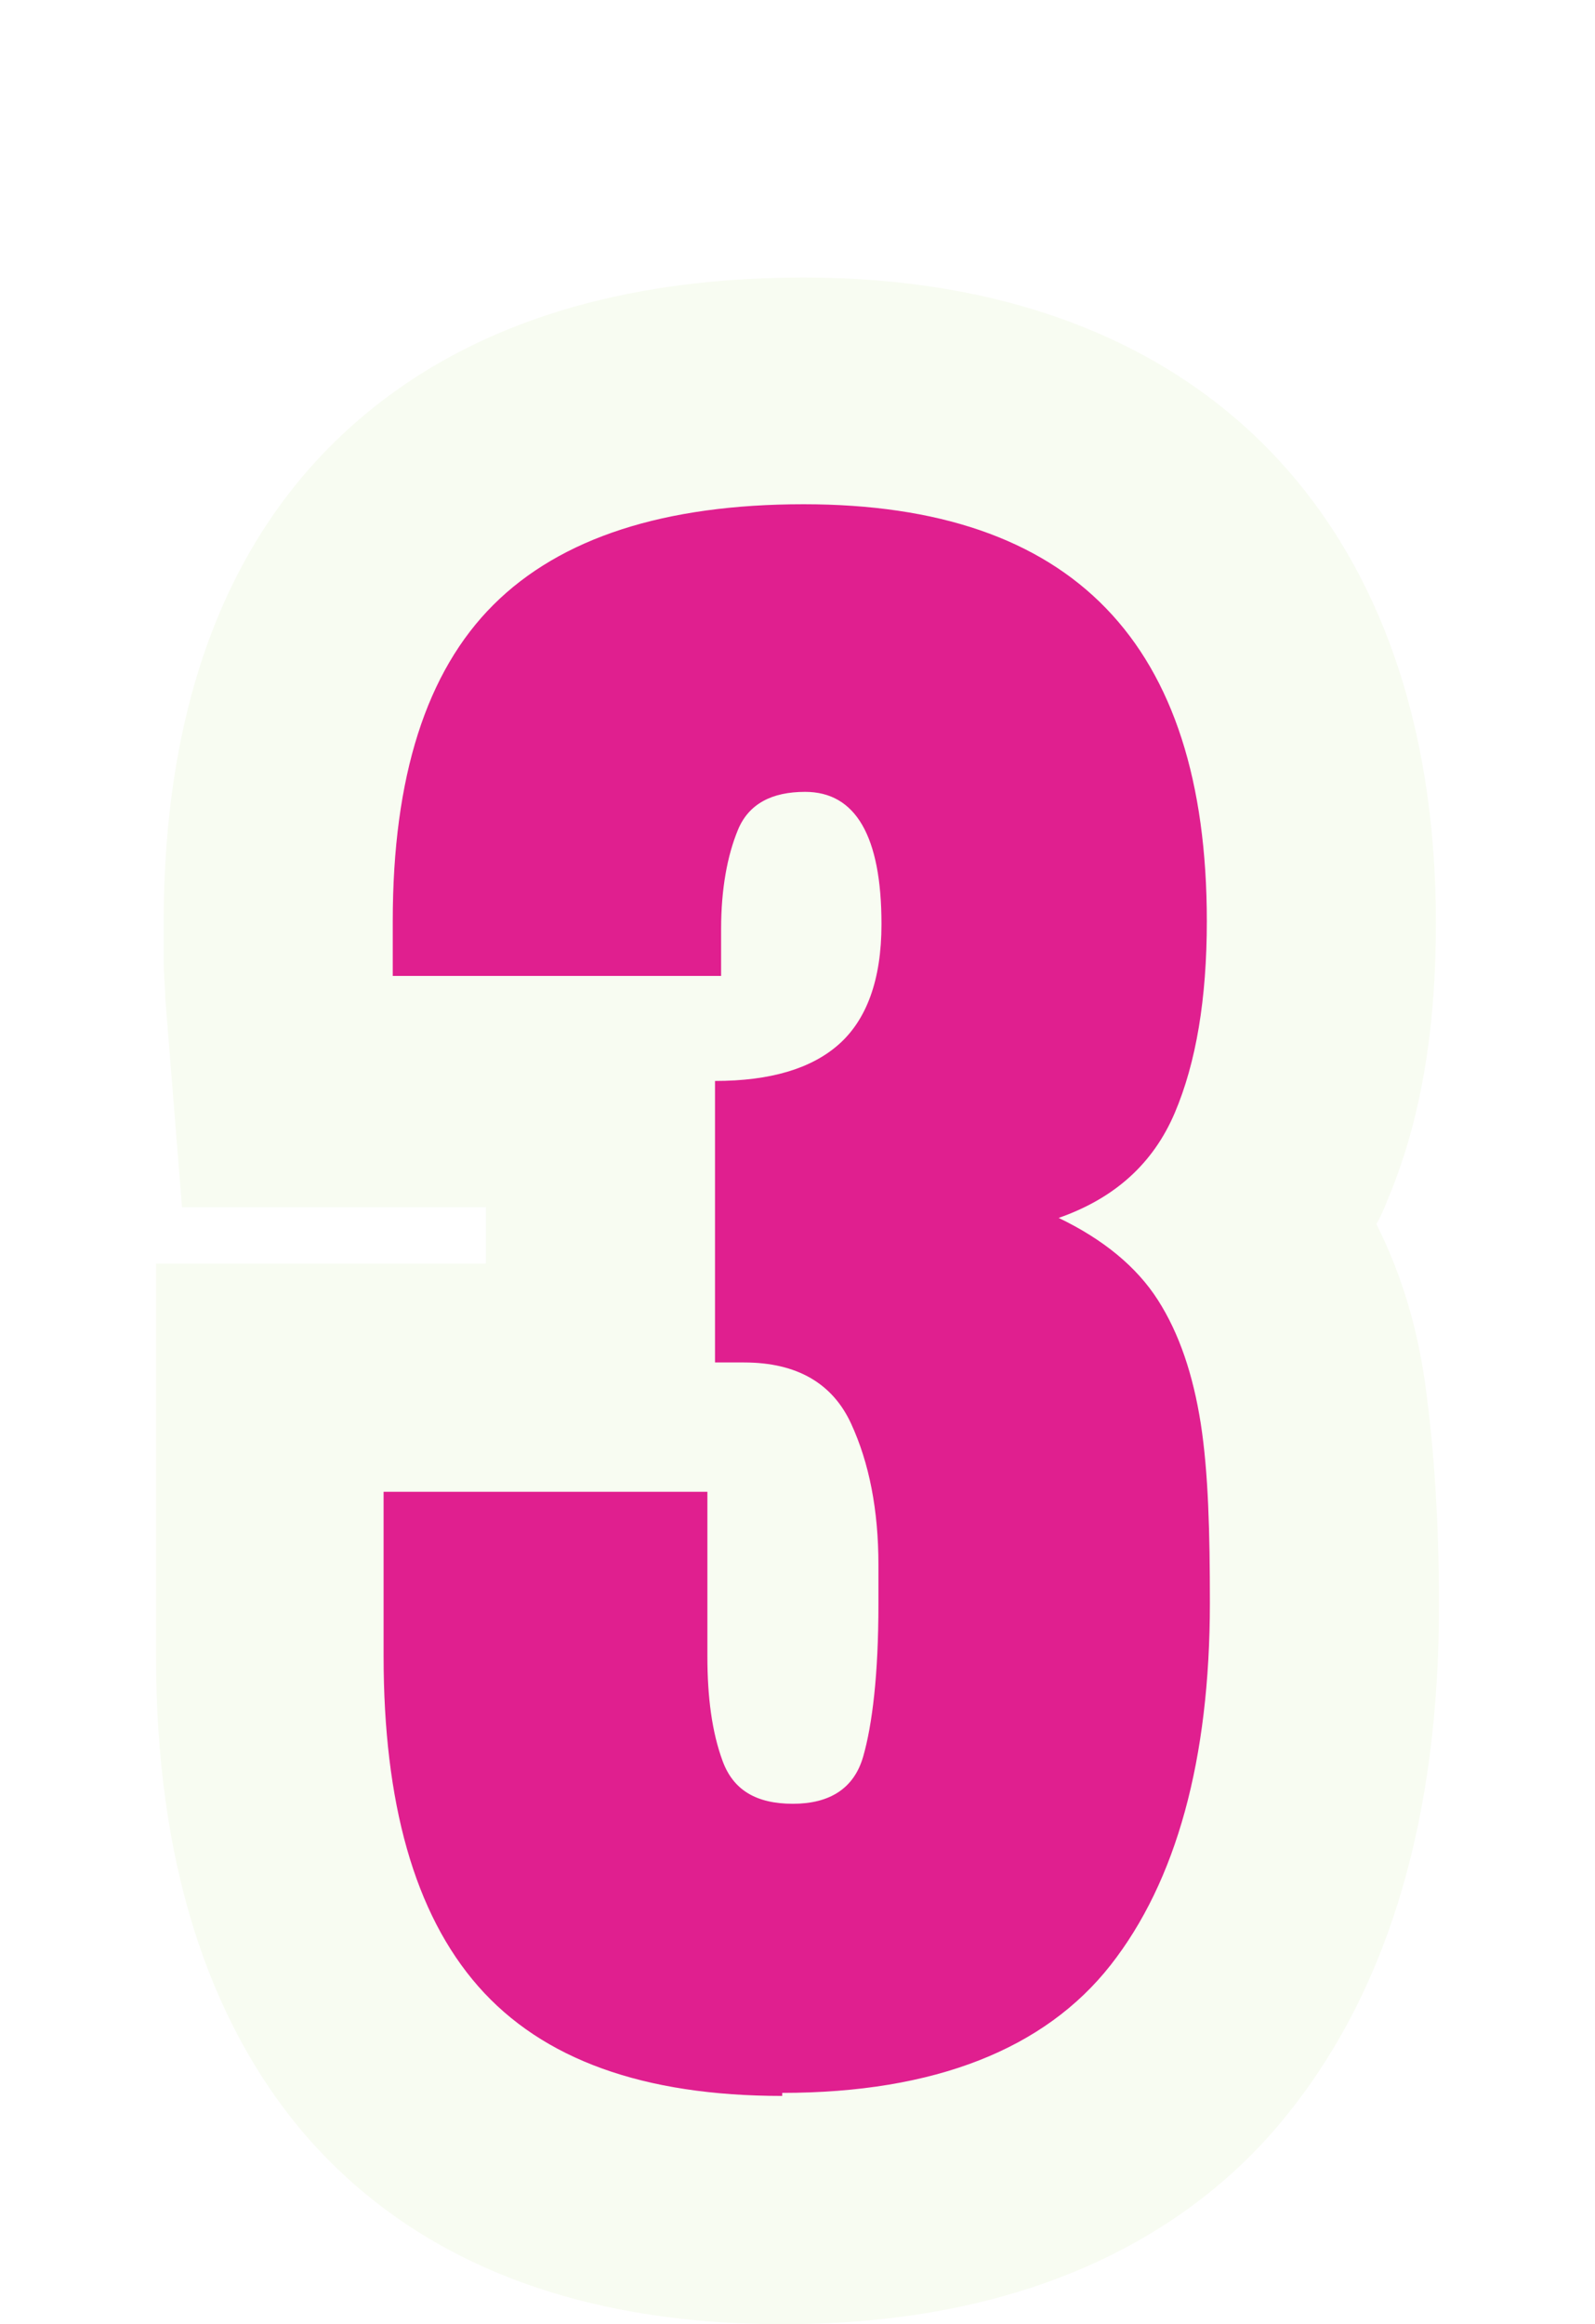
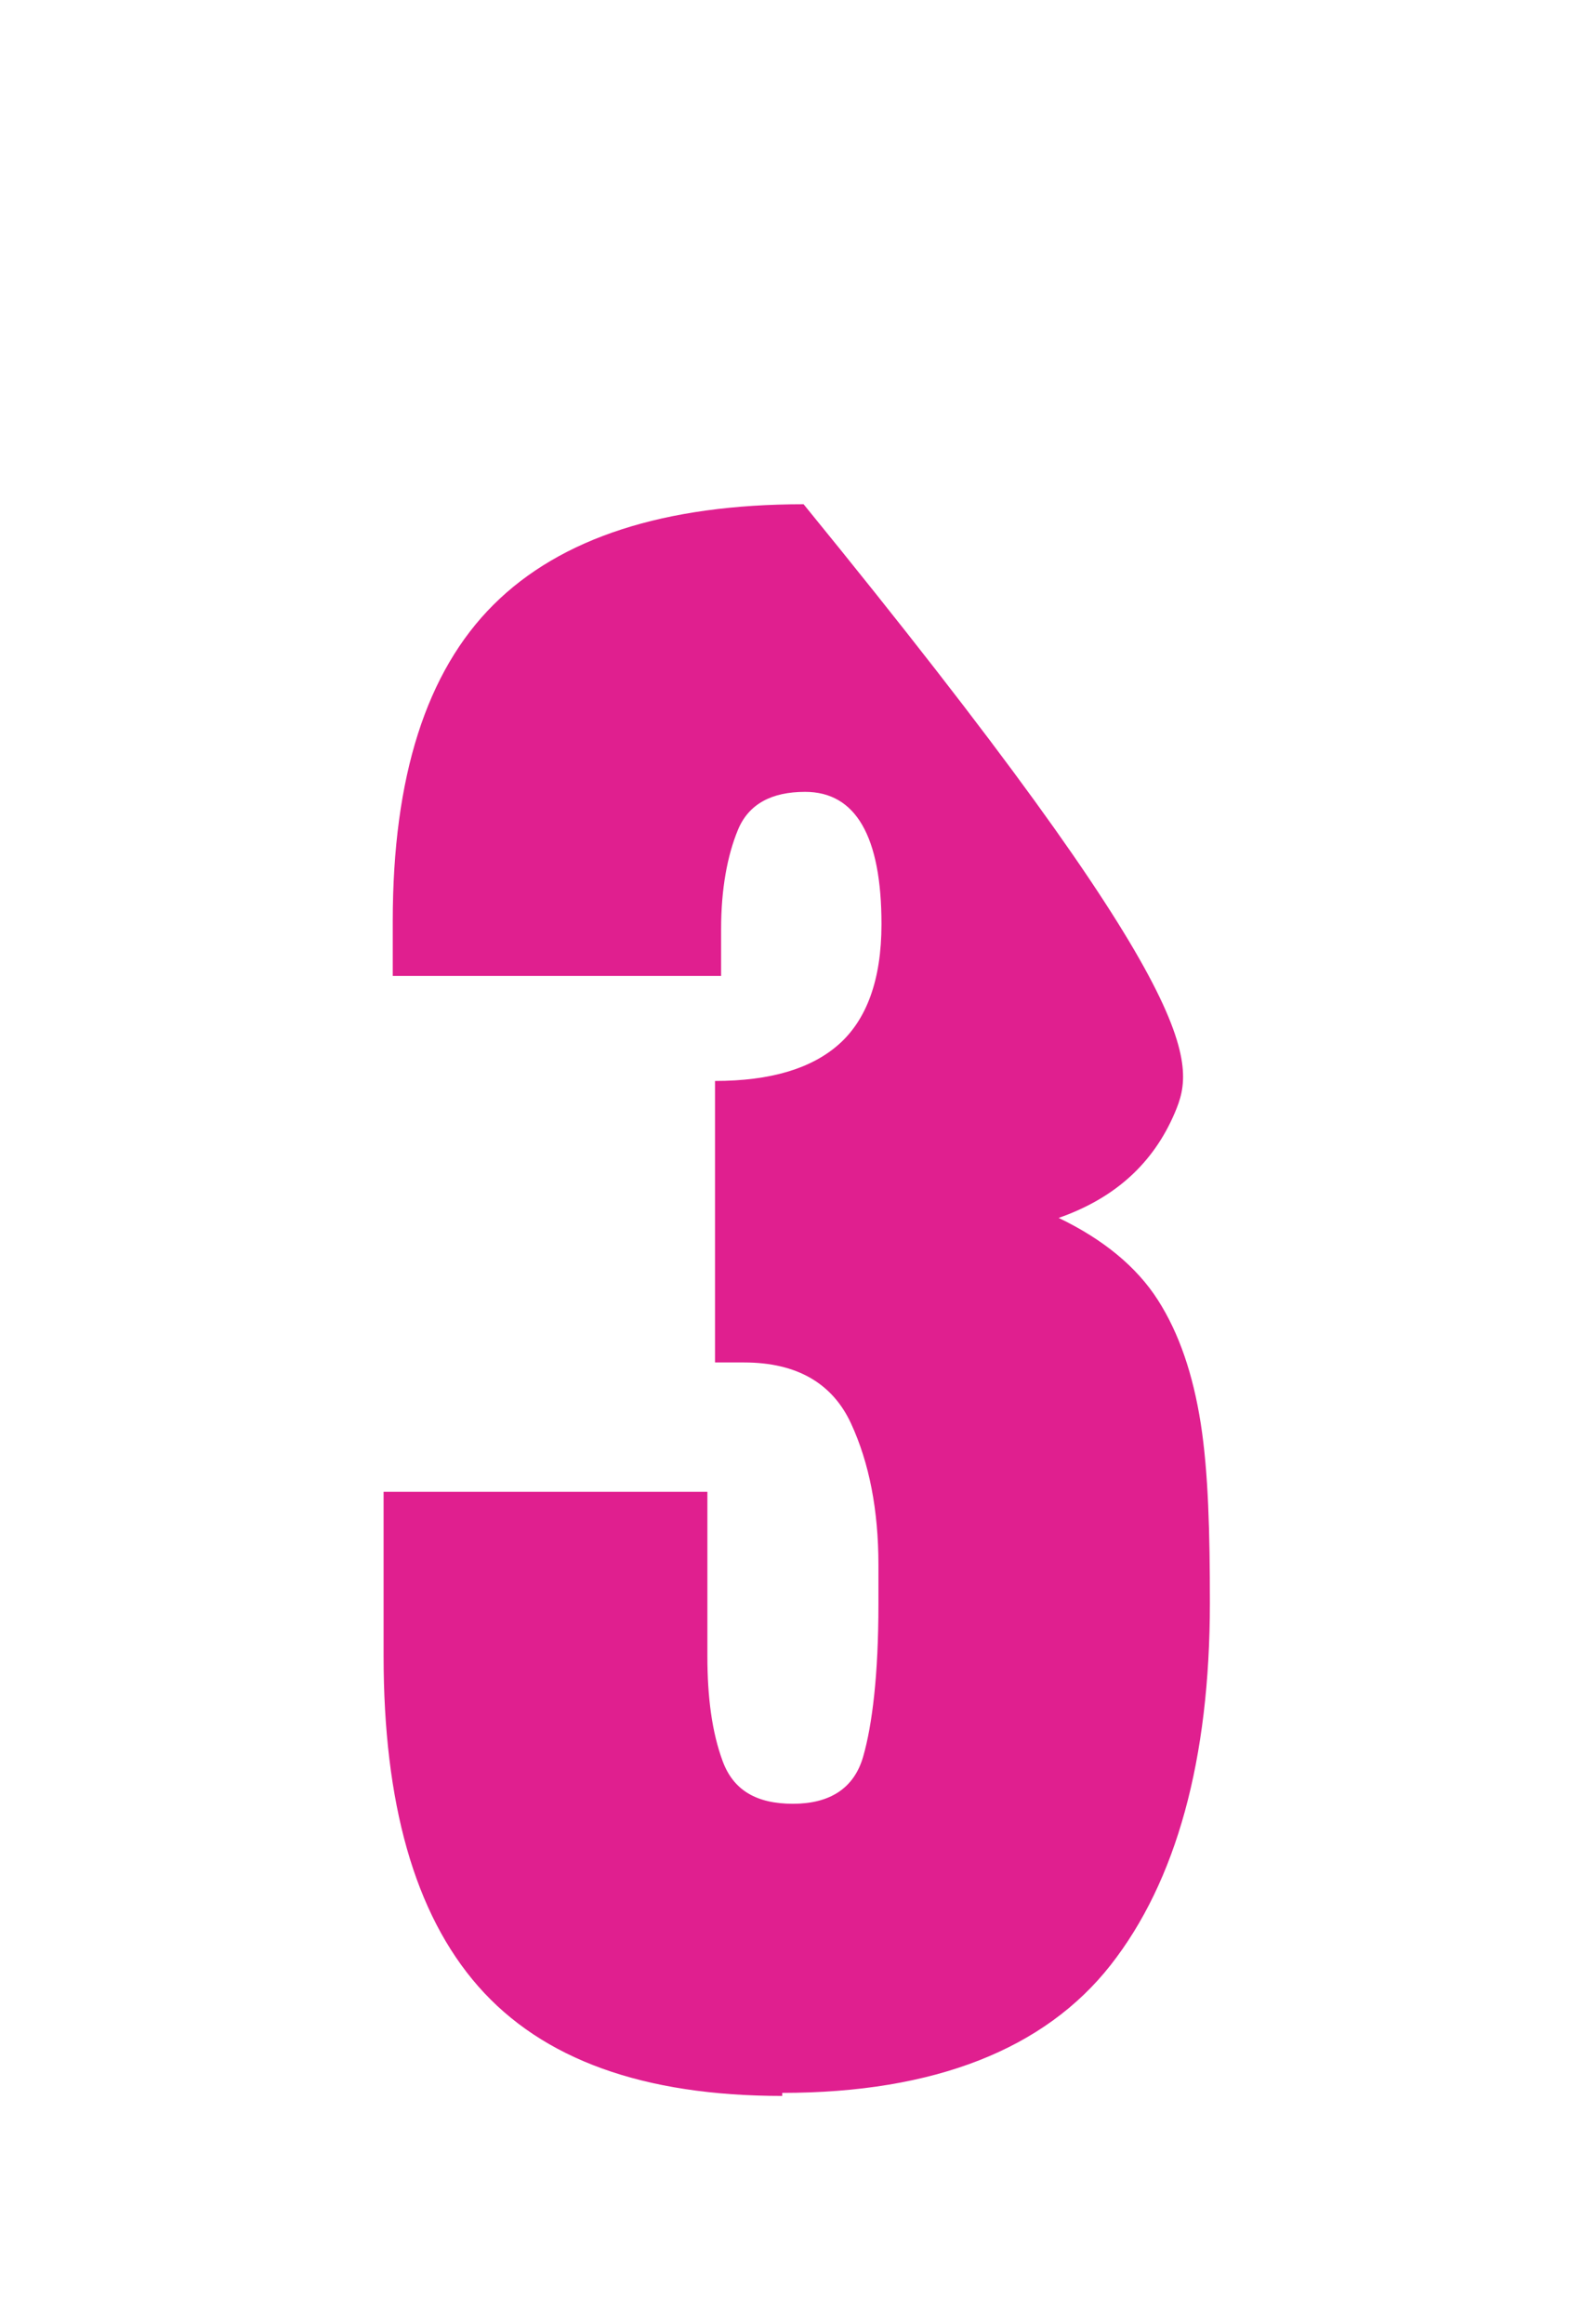
<svg xmlns="http://www.w3.org/2000/svg" width="46" height="67" viewBox="0 0 46 67" fill="none">
  <g filter="url(#filter0_d_20230_13934)">
    <g filter="url(#filter1_d_20230_13934)">
-       <path d="M22.559 59C16.569 59 11.944 57.158 8.817 53.561C5.954 50.227 4.5 45.577 4.5 39.743V28.425H14.014V26.802H5.249L4.764 20.749C4.764 20.442 4.72 20.091 4.72 19.652V18.599C4.72 12.677 6.35 8.028 9.565 4.825C12.781 1.623 17.362 0 23.176 0C34.584 0 41.412 6.975 41.412 18.599C41.412 21.714 40.971 24.346 40.002 26.627C39.914 26.846 39.826 27.065 39.694 27.285C40.443 28.776 40.927 30.399 41.148 32.242C41.368 33.952 41.5 35.926 41.5 38.295C41.5 44.305 40.09 49.174 37.271 52.771C35.069 55.622 30.708 59 22.604 59H22.559Z" fill="#F8FCF2" />
-       <path d="M22.559 52.42C18.551 52.42 15.644 51.367 13.794 49.262C11.944 47.156 11.063 43.954 11.063 39.743V35.005H20.401V39.743C20.401 40.927 20.533 41.936 20.842 42.77C21.15 43.603 21.811 43.998 22.868 43.998C23.925 43.998 24.63 43.559 24.894 42.638C25.158 41.717 25.334 40.269 25.334 38.251V37.111C25.334 35.532 25.07 34.172 24.542 33.031C24.013 31.891 23 31.276 21.458 31.276C21.282 31.276 21.106 31.276 20.974 31.276C20.842 31.276 20.709 31.276 20.621 31.276V23.161C22.207 23.161 23.396 22.81 24.189 22.108C24.982 21.407 25.422 20.266 25.422 18.643C25.422 16.099 24.674 14.827 23.22 14.827C22.251 14.827 21.59 15.178 21.282 15.923C20.974 16.669 20.797 17.634 20.797 18.775V20.134H11.327C11.327 20.134 11.327 19.696 11.327 19.389C11.327 19.082 11.327 18.819 11.327 18.555C11.327 14.388 12.296 11.361 14.234 9.431C16.172 7.501 19.168 6.536 23.176 6.536C30.928 6.536 34.805 10.528 34.805 18.555C34.805 20.793 34.496 22.635 33.88 24.082C33.263 25.53 32.162 26.539 30.532 27.109C31.809 27.723 32.779 28.513 33.395 29.478C34.012 30.443 34.408 31.628 34.629 33.031C34.849 34.435 34.893 36.19 34.893 38.207C34.893 42.726 33.924 46.235 32.03 48.648C30.136 51.06 26.964 52.332 22.559 52.332V52.42Z" fill="#E01F8F" />
+       <path d="M22.559 52.42C18.551 52.42 15.644 51.367 13.794 49.262C11.944 47.156 11.063 43.954 11.063 39.743V35.005H20.401V39.743C20.401 40.927 20.533 41.936 20.842 42.77C21.15 43.603 21.811 43.998 22.868 43.998C23.925 43.998 24.63 43.559 24.894 42.638C25.158 41.717 25.334 40.269 25.334 38.251V37.111C25.334 35.532 25.07 34.172 24.542 33.031C24.013 31.891 23 31.276 21.458 31.276C21.282 31.276 21.106 31.276 20.974 31.276C20.842 31.276 20.709 31.276 20.621 31.276V23.161C22.207 23.161 23.396 22.81 24.189 22.108C24.982 21.407 25.422 20.266 25.422 18.643C25.422 16.099 24.674 14.827 23.22 14.827C22.251 14.827 21.59 15.178 21.282 15.923C20.974 16.669 20.797 17.634 20.797 18.775V20.134H11.327C11.327 20.134 11.327 19.696 11.327 19.389C11.327 19.082 11.327 18.819 11.327 18.555C11.327 14.388 12.296 11.361 14.234 9.431C16.172 7.501 19.168 6.536 23.176 6.536C34.805 20.793 34.496 22.635 33.88 24.082C33.263 25.53 32.162 26.539 30.532 27.109C31.809 27.723 32.779 28.513 33.395 29.478C34.012 30.443 34.408 31.628 34.629 33.031C34.849 34.435 34.893 36.19 34.893 38.207C34.893 42.726 33.924 46.235 32.03 48.648C30.136 51.06 26.964 52.332 22.559 52.332V52.42Z" fill="#E01F8F" />
    </g>
  </g>
  <defs>
    <filter id="filter0_d_20230_13934" x="-0.5" y="0" width="46" height="71" filterUnits="userSpaceOnUse" color-interpolation-filters="sRGB">
      <feFlood flood-opacity="0" result="BackgroundImageFix" />
      <feColorMatrix in="SourceAlpha" type="matrix" values="0 0 0 0 0 0 0 0 0 0 0 0 0 0 0 0 0 0 127 0" result="hardAlpha" />
      <feOffset dy="4" />
      <feGaussianBlur stdDeviation="2" />
      <feComposite in2="hardAlpha" operator="out" />
      <feColorMatrix type="matrix" values="0 0 0 0 0 0 0 0 0 0 0 0 0 0 0 0 0 0 0.01 0" />
      <feBlend mode="normal" in2="BackgroundImageFix" result="effect1_dropShadow_20230_13934" />
      <feBlend mode="normal" in="SourceGraphic" in2="effect1_dropShadow_20230_13934" result="shape" />
    </filter>
    <filter id="filter1_d_20230_13934" x="0.5" y="0" width="45" height="67" filterUnits="userSpaceOnUse" color-interpolation-filters="sRGB">
      <feFlood flood-opacity="0" result="BackgroundImageFix" />
      <feColorMatrix in="SourceAlpha" type="matrix" values="0 0 0 0 0 0 0 0 0 0 0 0 0 0 0 0 0 0 127 0" result="hardAlpha" />
      <feOffset dy="4" />
      <feGaussianBlur stdDeviation="2" />
      <feComposite in2="hardAlpha" operator="out" />
      <feColorMatrix type="matrix" values="0 0 0 0 0 0 0 0 0 0 0 0 0 0 0 0 0 0 0.25 0" />
      <feBlend mode="normal" in2="BackgroundImageFix" result="effect1_dropShadow_20230_13934" />
      <feBlend mode="normal" in="SourceGraphic" in2="effect1_dropShadow_20230_13934" result="shape" />
    </filter>
  </defs>
</svg>